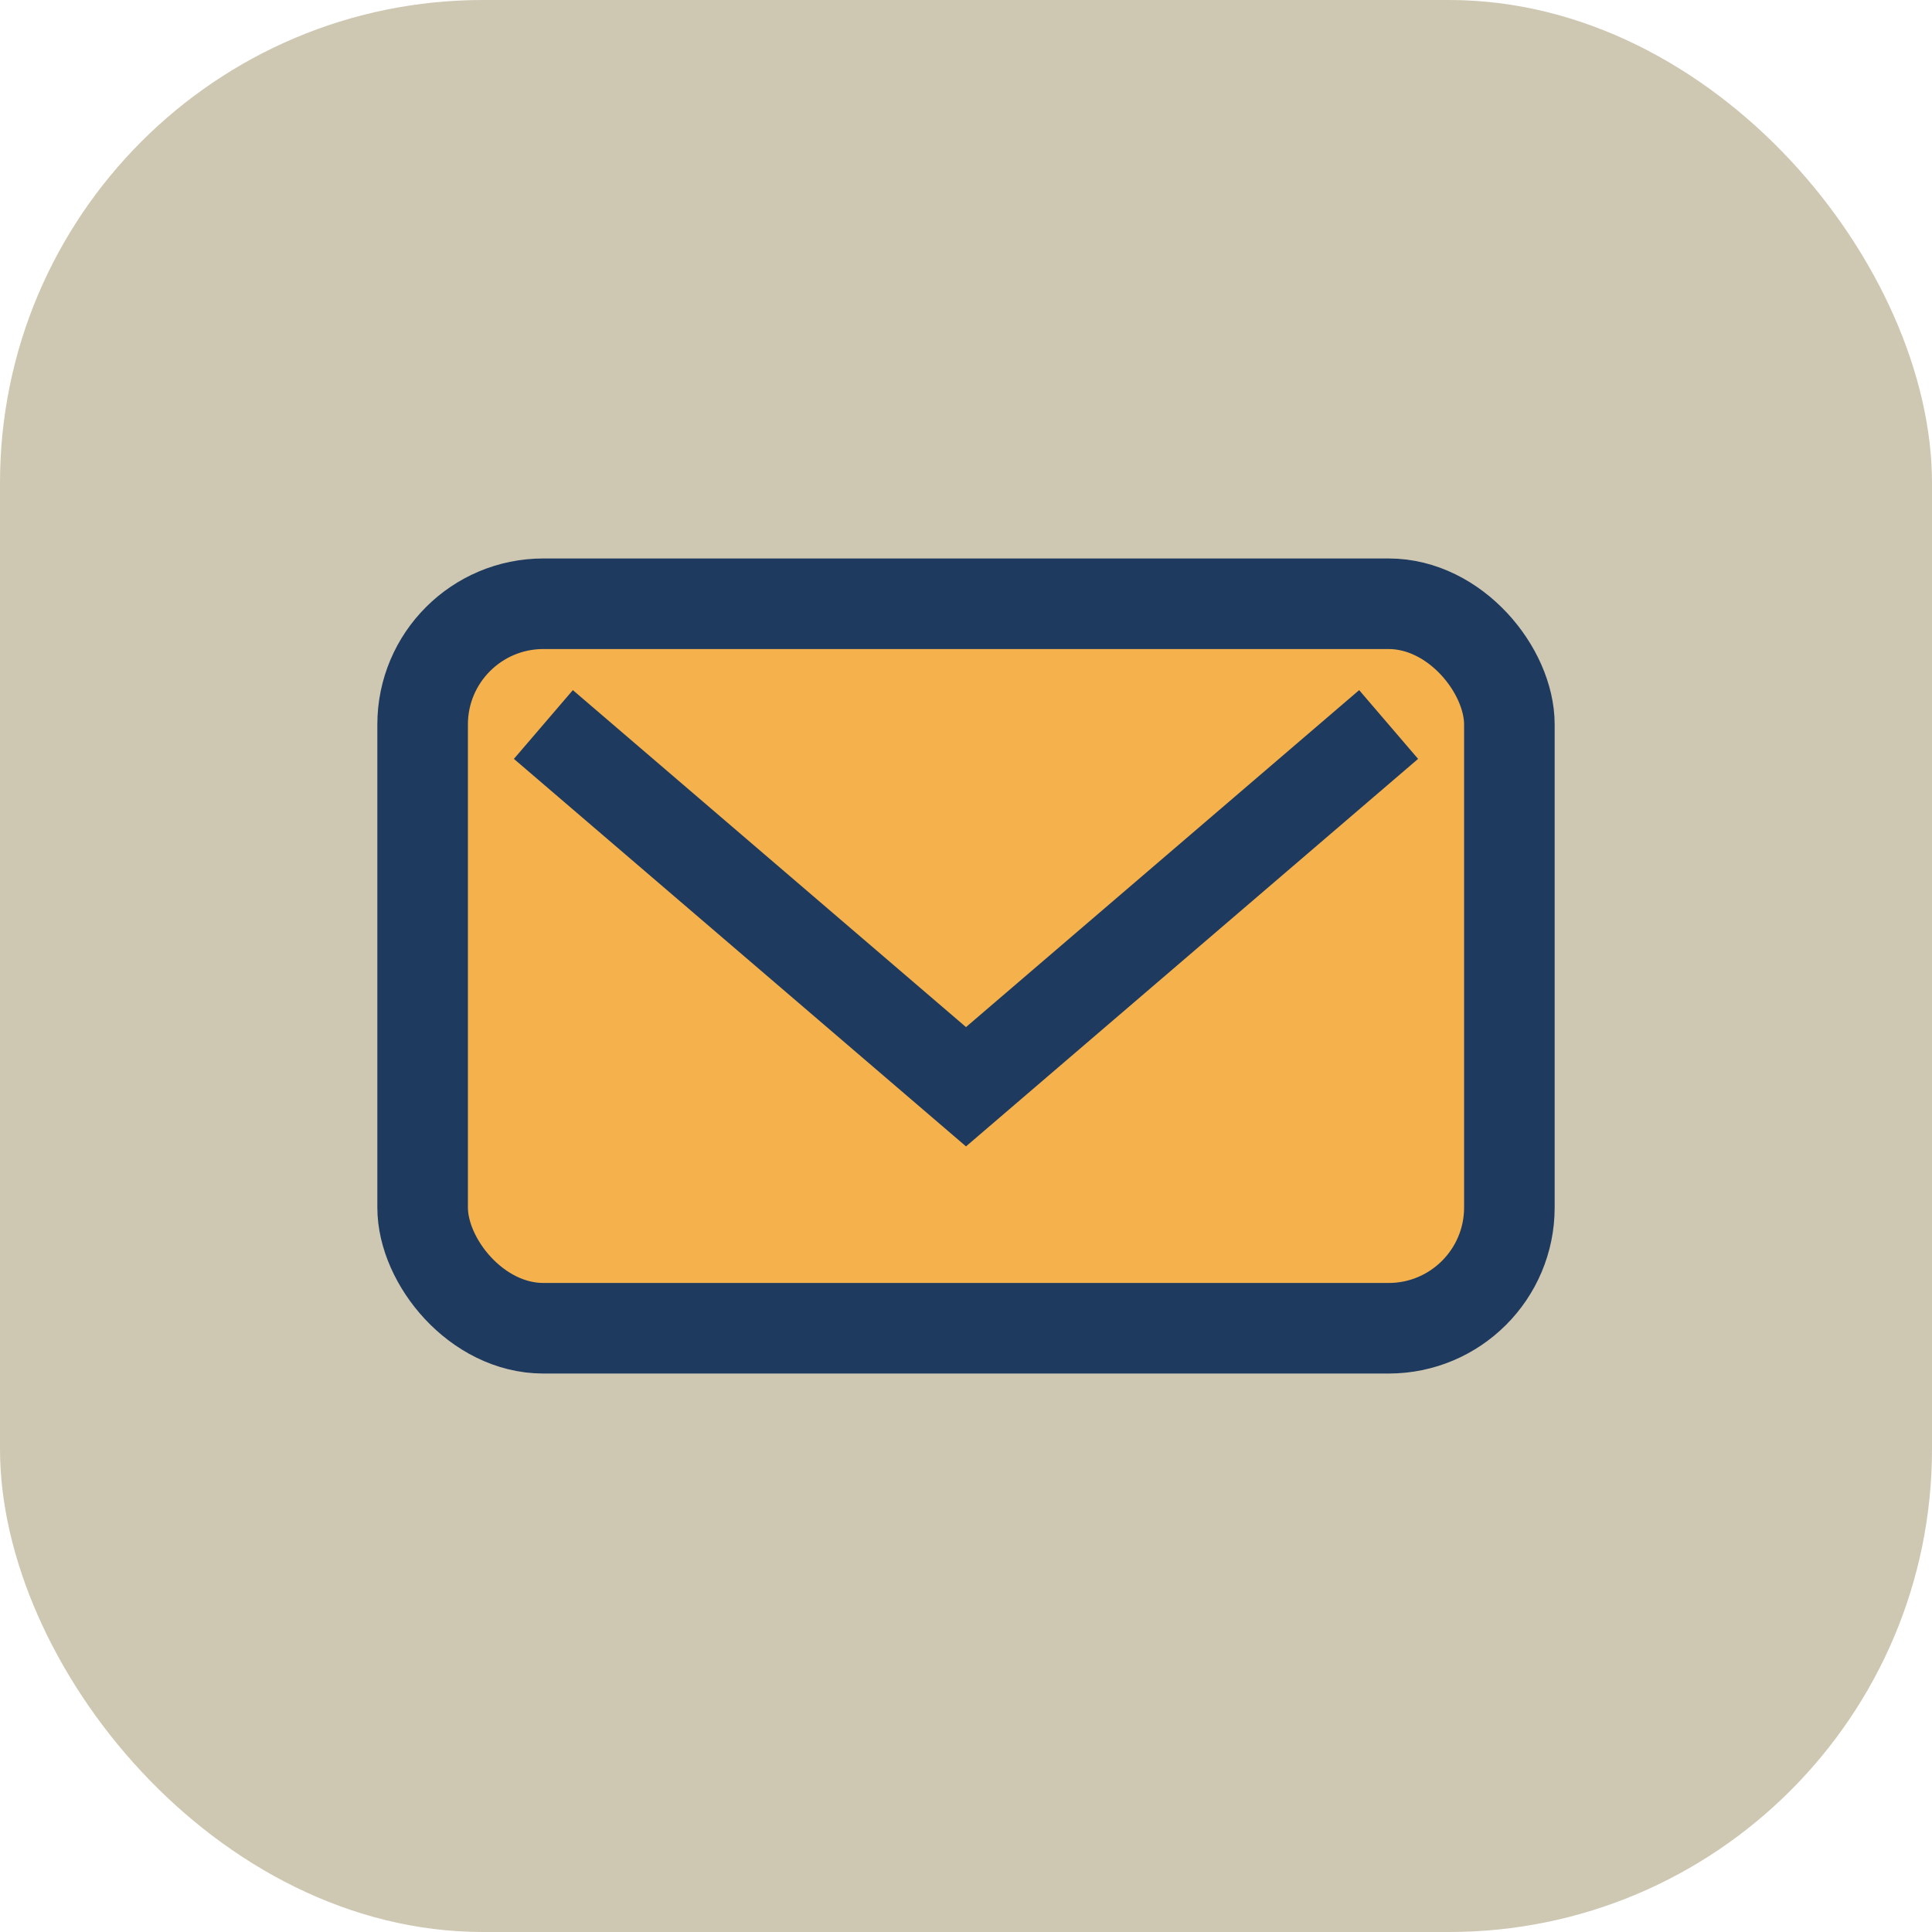
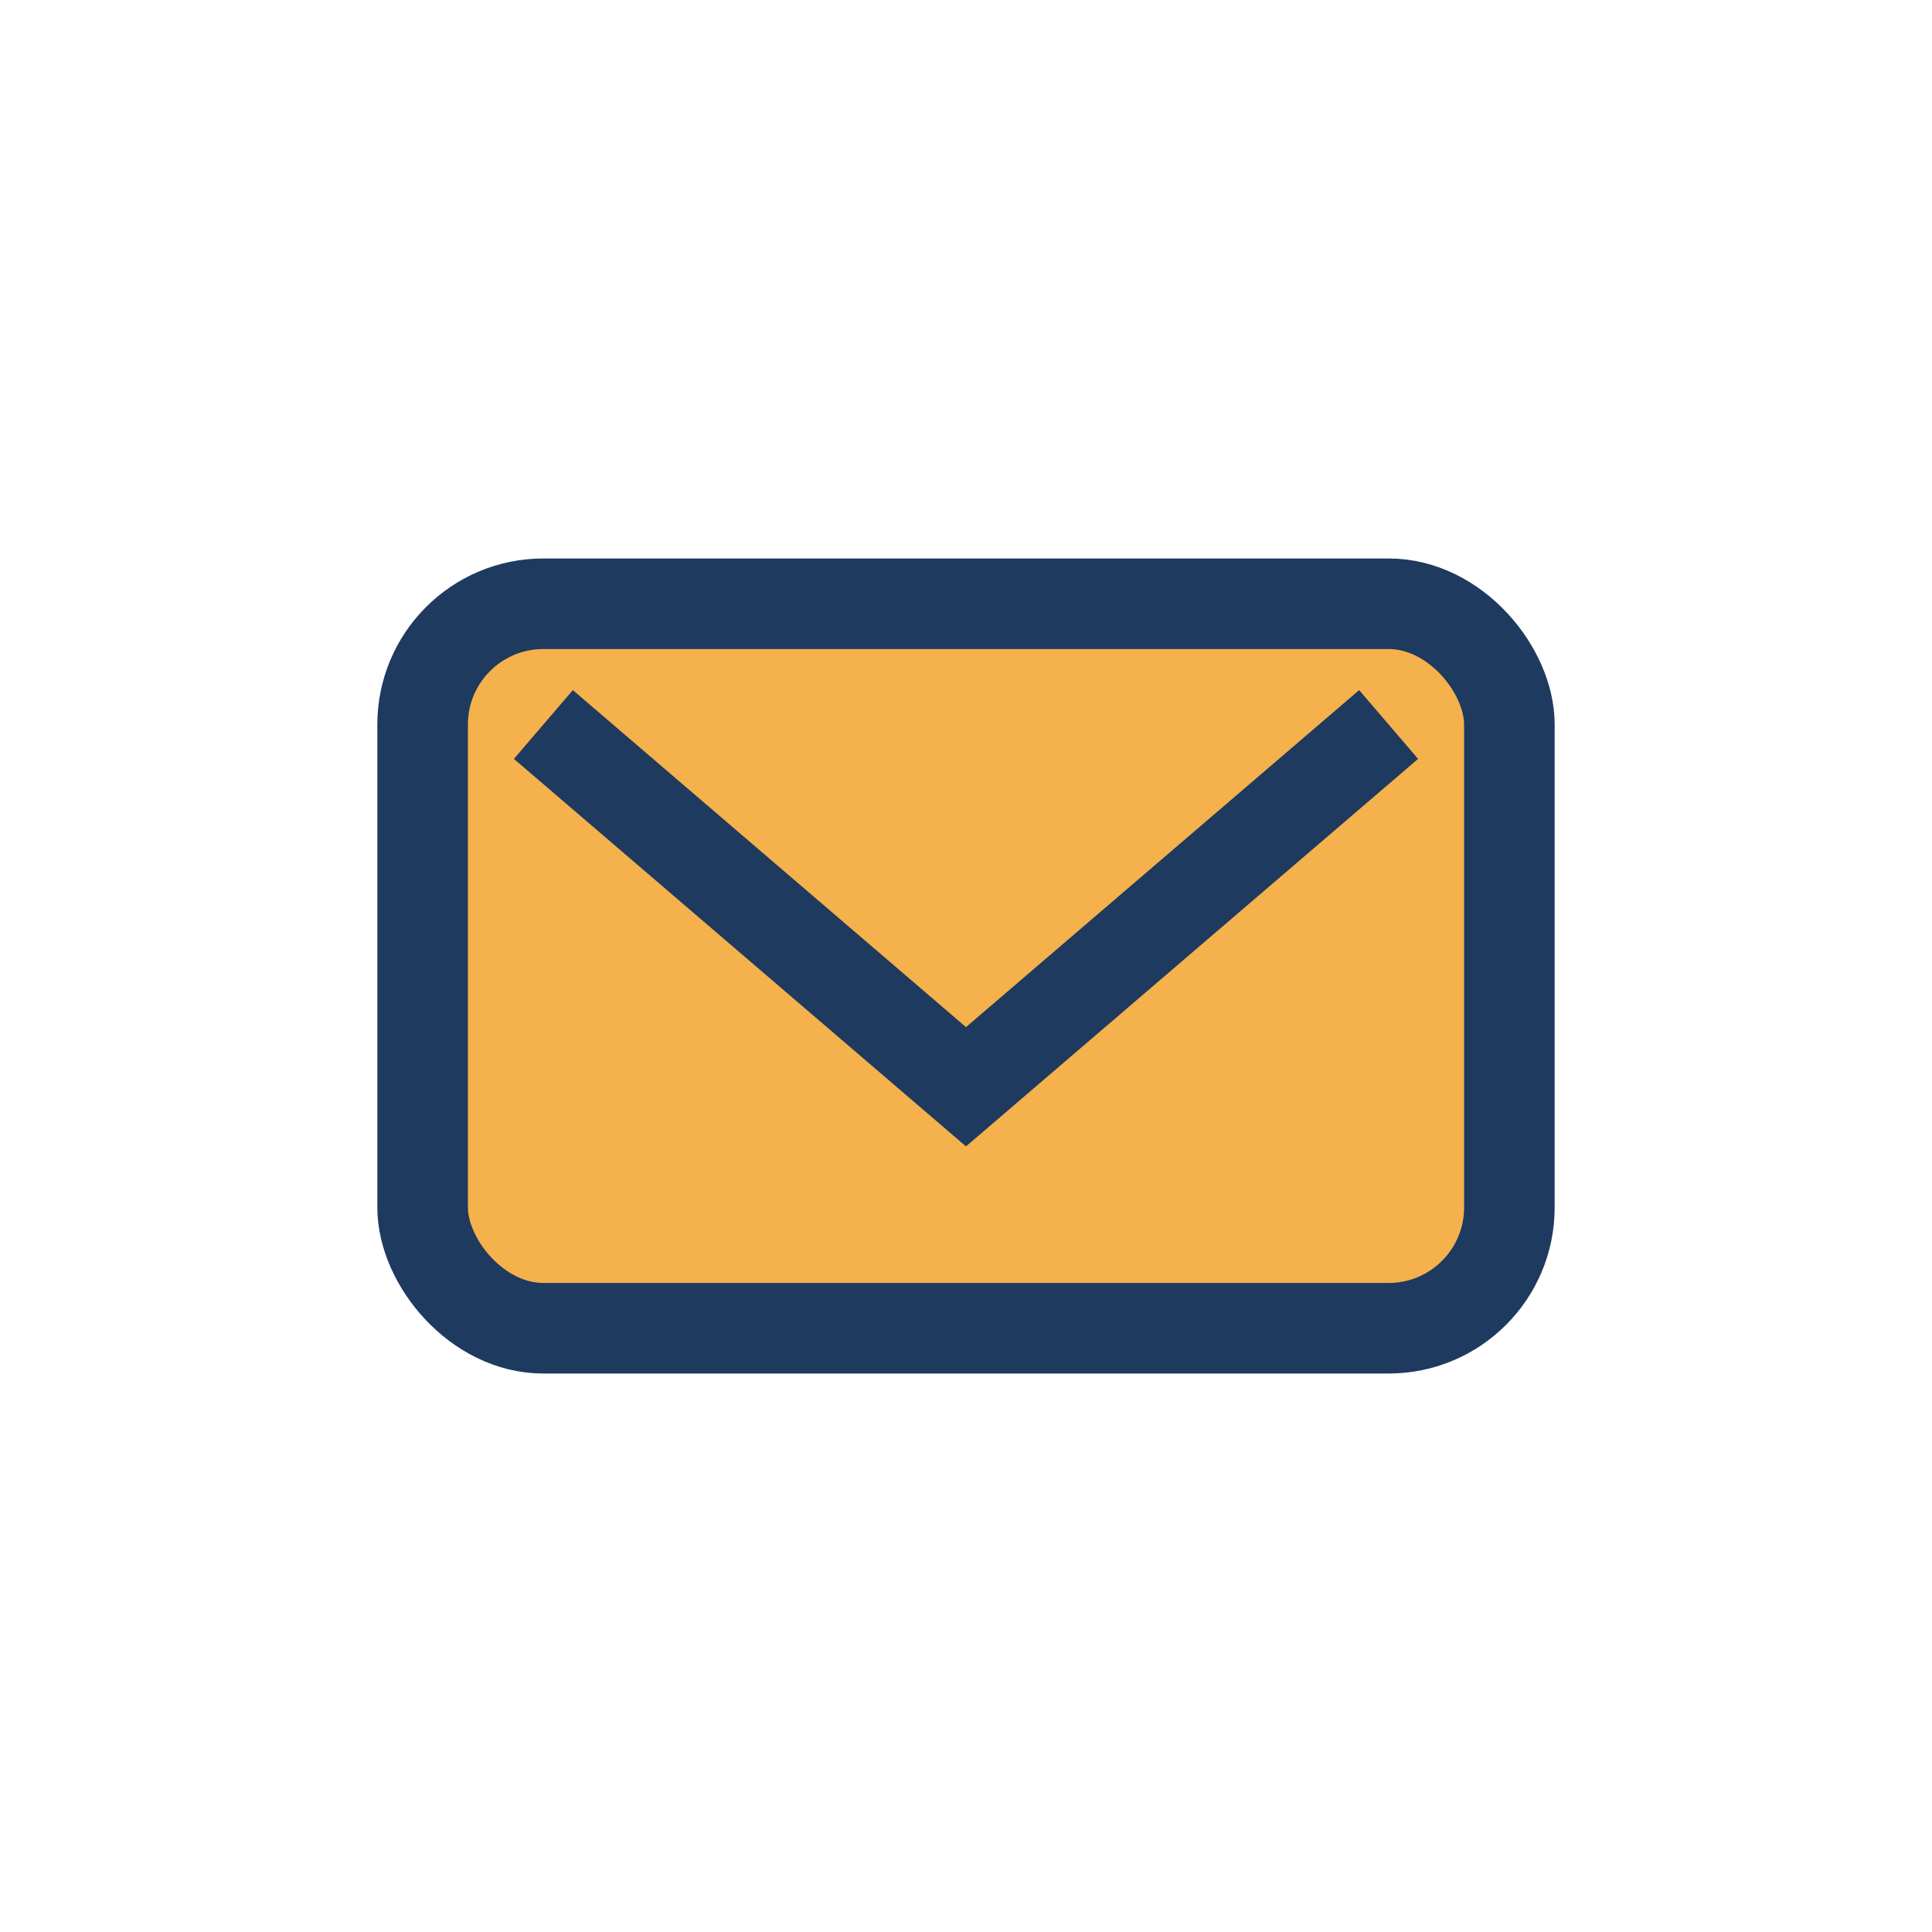
<svg xmlns="http://www.w3.org/2000/svg" width="32" height="32" viewBox="0 0 32 32">
-   <rect width="32" height="32" rx="8" fill="#CEC7B2" />
  <rect x="7" y="10" width="18" height="12" rx="2" fill="#F5B14C" stroke="#1E3A5F" stroke-width="1.5" />
  <path d="M9 12l7 6 7-6" stroke="#1E3A5F" stroke-width="1.5" fill="none" />
</svg>